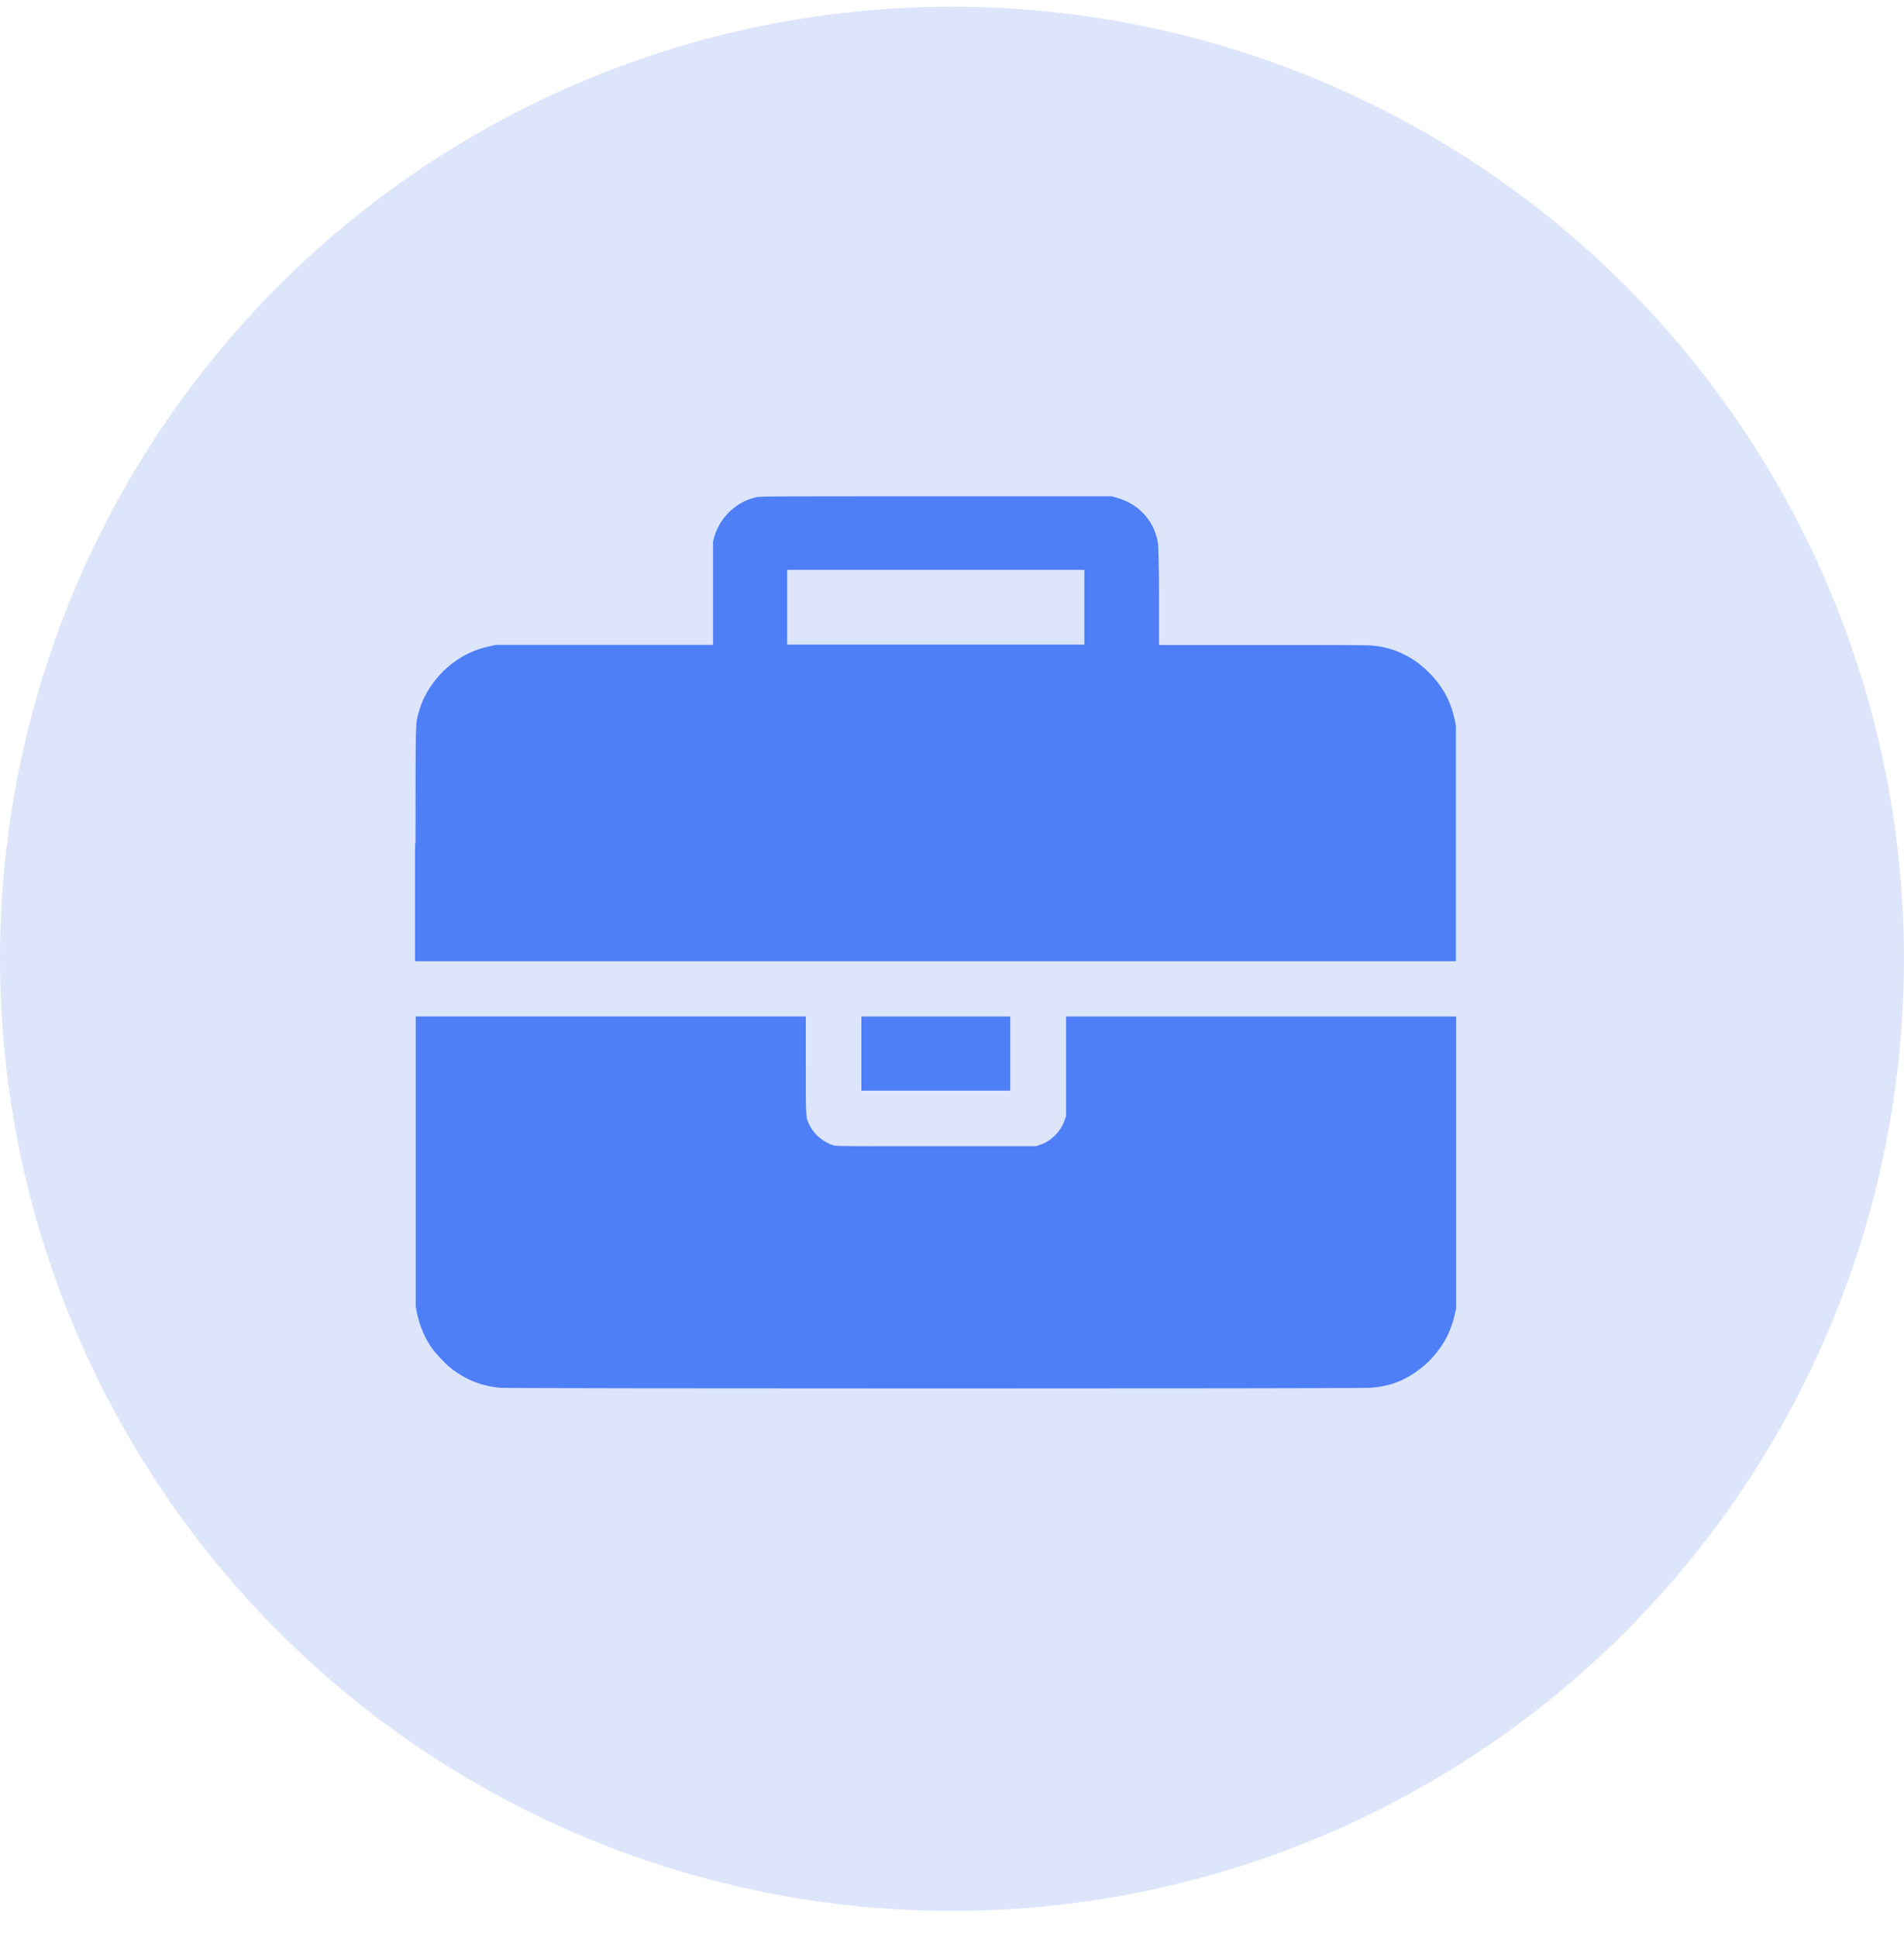
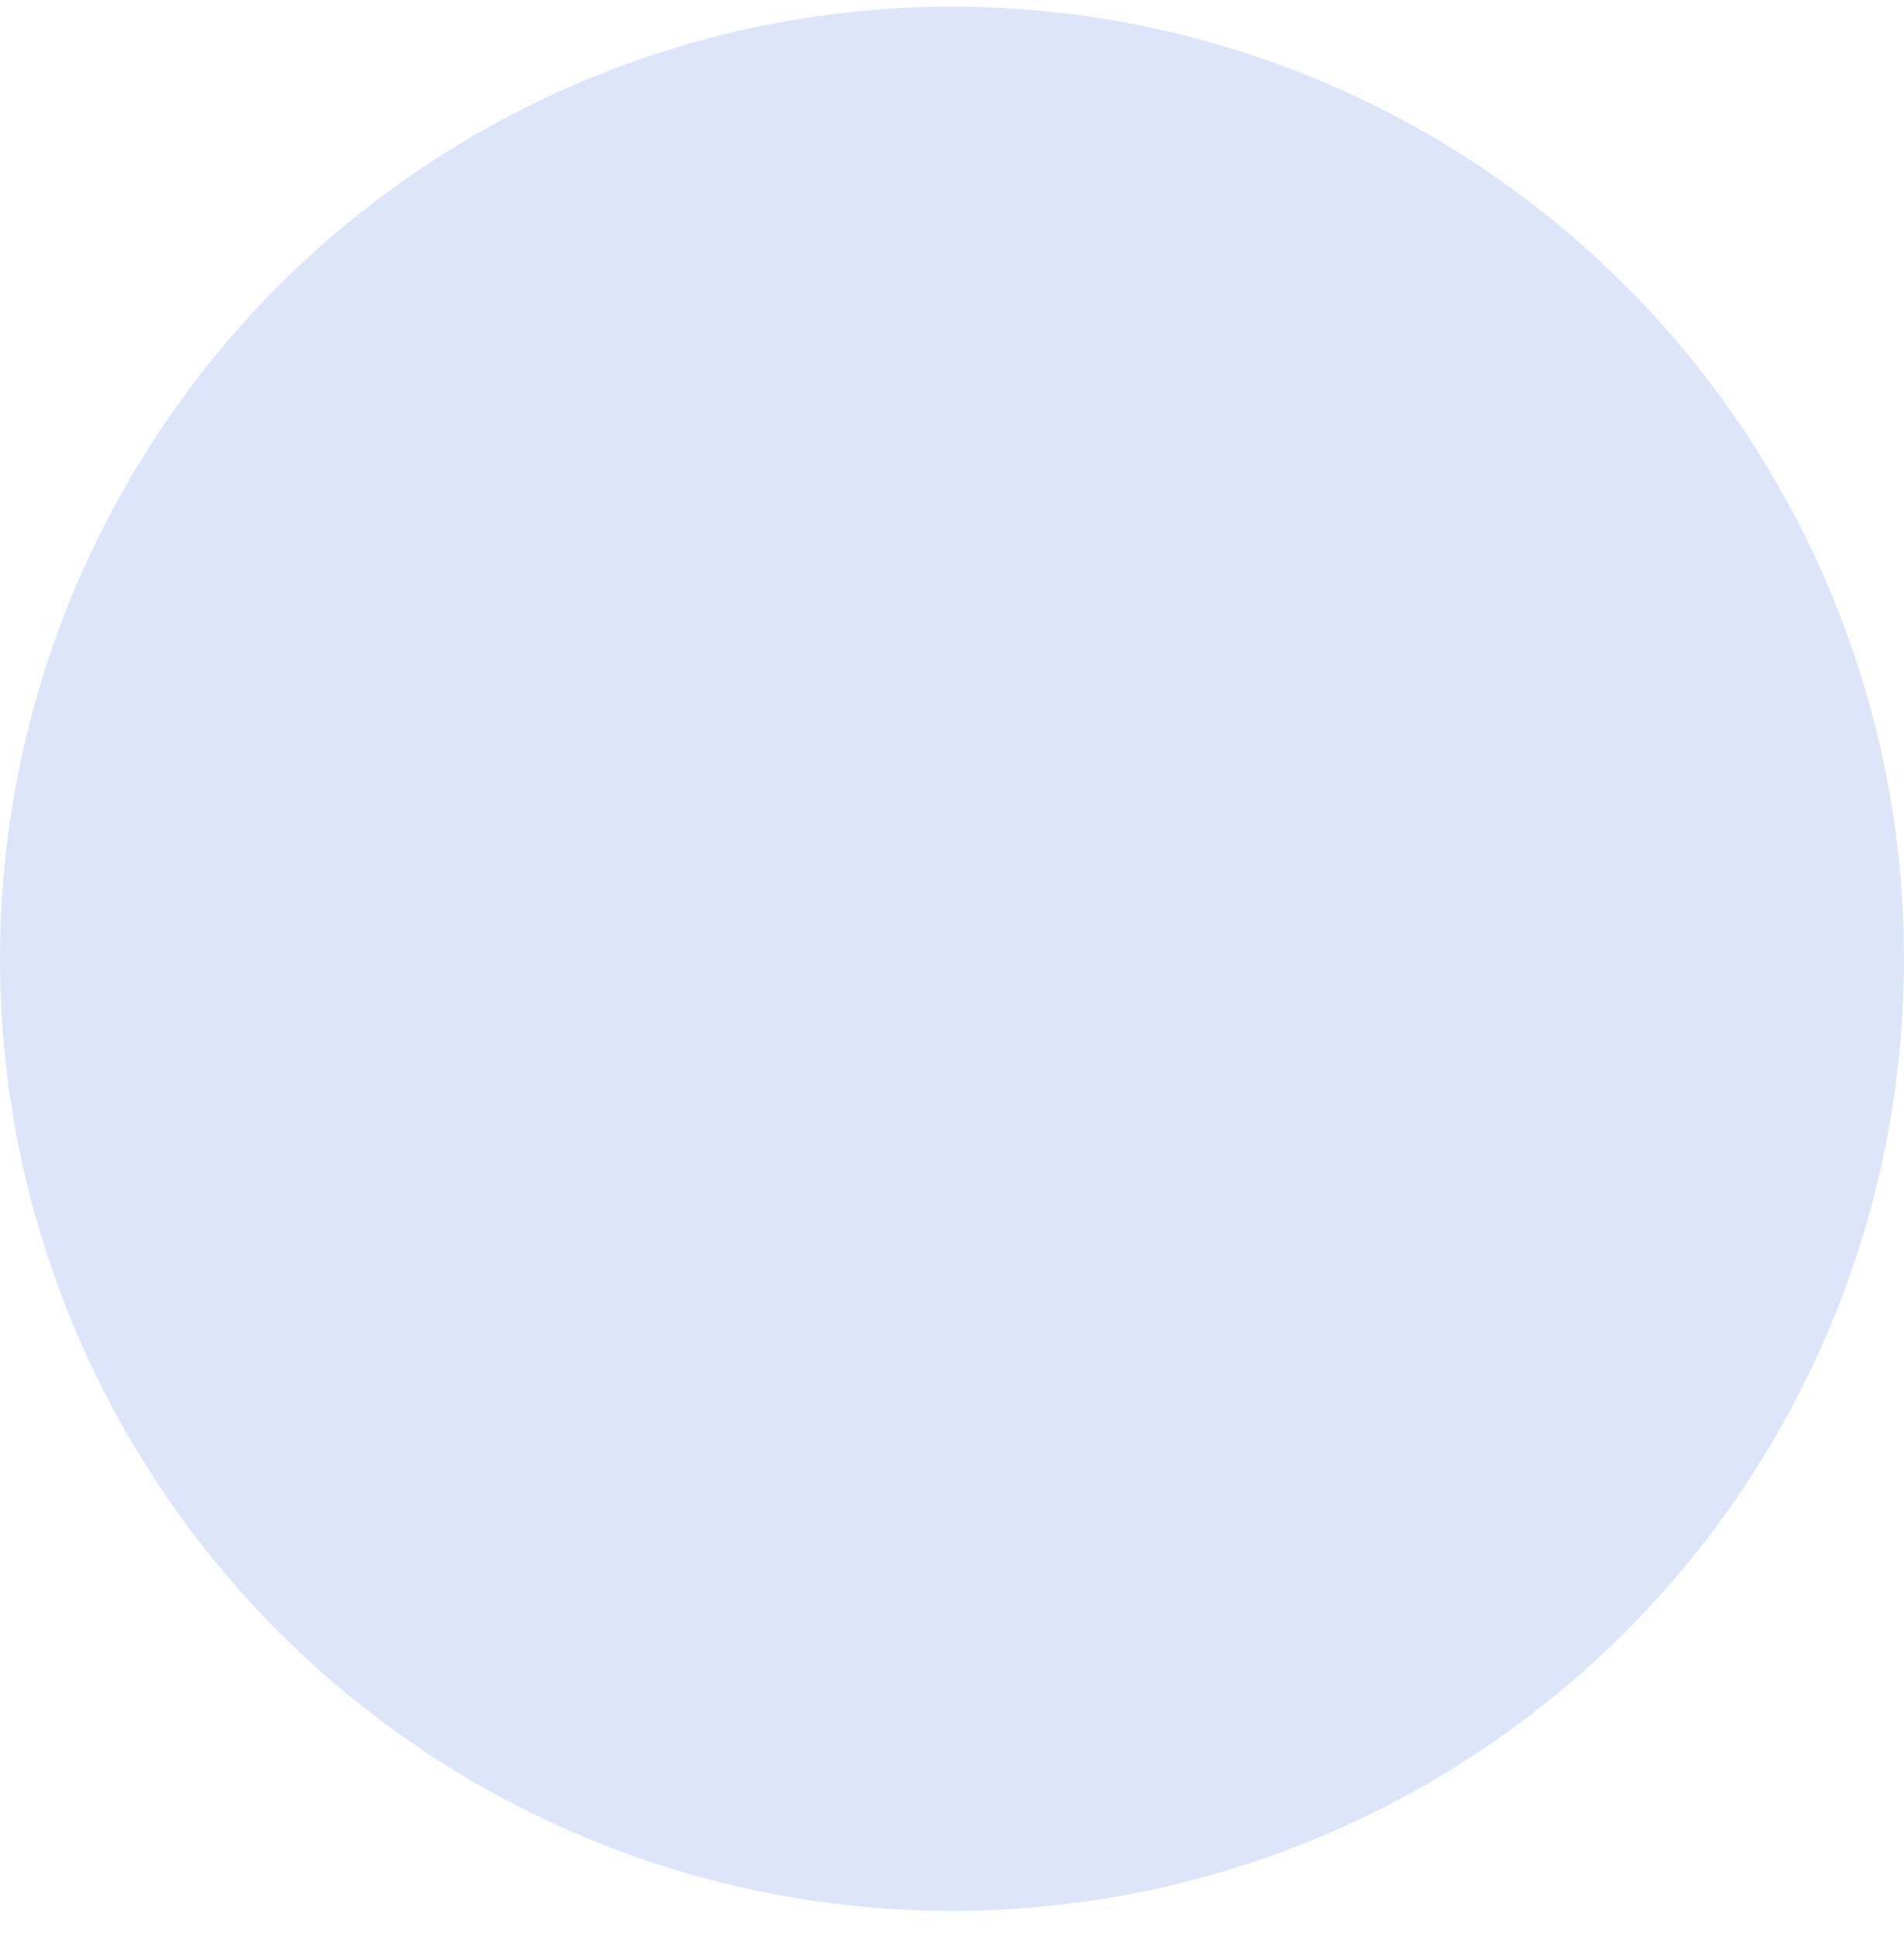
<svg xmlns="http://www.w3.org/2000/svg" width="58" height="59" viewBox="0 0 58 59" fill="none">
  <circle cx="29" cy="29.203" r="29" fill="#DDE5FB" />
-   <path d="M15.255 42.27C14.694 42.231 14.164 42.019 13.714 41.655C13.55 41.523 13.28 41.234 13.156 41.06C12.939 40.758 12.774 40.362 12.698 39.973L12.663 39.791V35.376V30.96H18.605H24.546V32.462C24.546 34.115 24.547 34.029 24.654 34.258C24.786 34.542 25.075 34.788 25.384 34.883C25.477 34.912 25.617 34.912 28.519 34.912H31.555L31.69 34.867C32.023 34.754 32.321 34.452 32.434 34.111L32.474 33.997V32.479V30.961H38.415H44.357V35.409V39.857L44.32 40.021C44.233 40.4 44.103 40.709 43.909 40.998C43.684 41.33 43.424 41.591 43.091 41.815C42.672 42.097 42.269 42.233 41.734 42.271C41.464 42.298 15.549 42.298 15.262 42.27H15.255ZM26.239 32.09V30.961H28.506H30.773V32.09V33.219H28.506H26.239V32.09ZM12.658 25.686C12.658 21.809 12.658 22.076 12.75 21.712C12.89 21.159 13.277 20.591 13.765 20.215C14.114 19.947 14.462 19.785 14.902 19.687L15.1 19.642H18.41H21.72V18.067V16.492L21.757 16.359C21.929 15.753 22.434 15.275 23.037 15.145C23.169 15.116 23.405 15.116 28.52 15.116H33.865L34.023 15.161C34.712 15.351 35.196 15.905 35.281 16.599C35.281 16.686 35.307 17.288 35.307 18.191V19.644H38.507C40.717 19.644 41.759 19.644 41.875 19.67C42.463 19.733 43.021 19.997 43.464 20.421C43.924 20.861 44.187 21.325 44.313 21.92L44.35 22.099V25.688V29.277H28.496H12.643V25.705L12.658 25.686ZM33.032 18.496V17.358H28.506H23.98V18.496V19.633H28.506H33.032V18.496Z" fill="#4E7FF7" />
</svg>